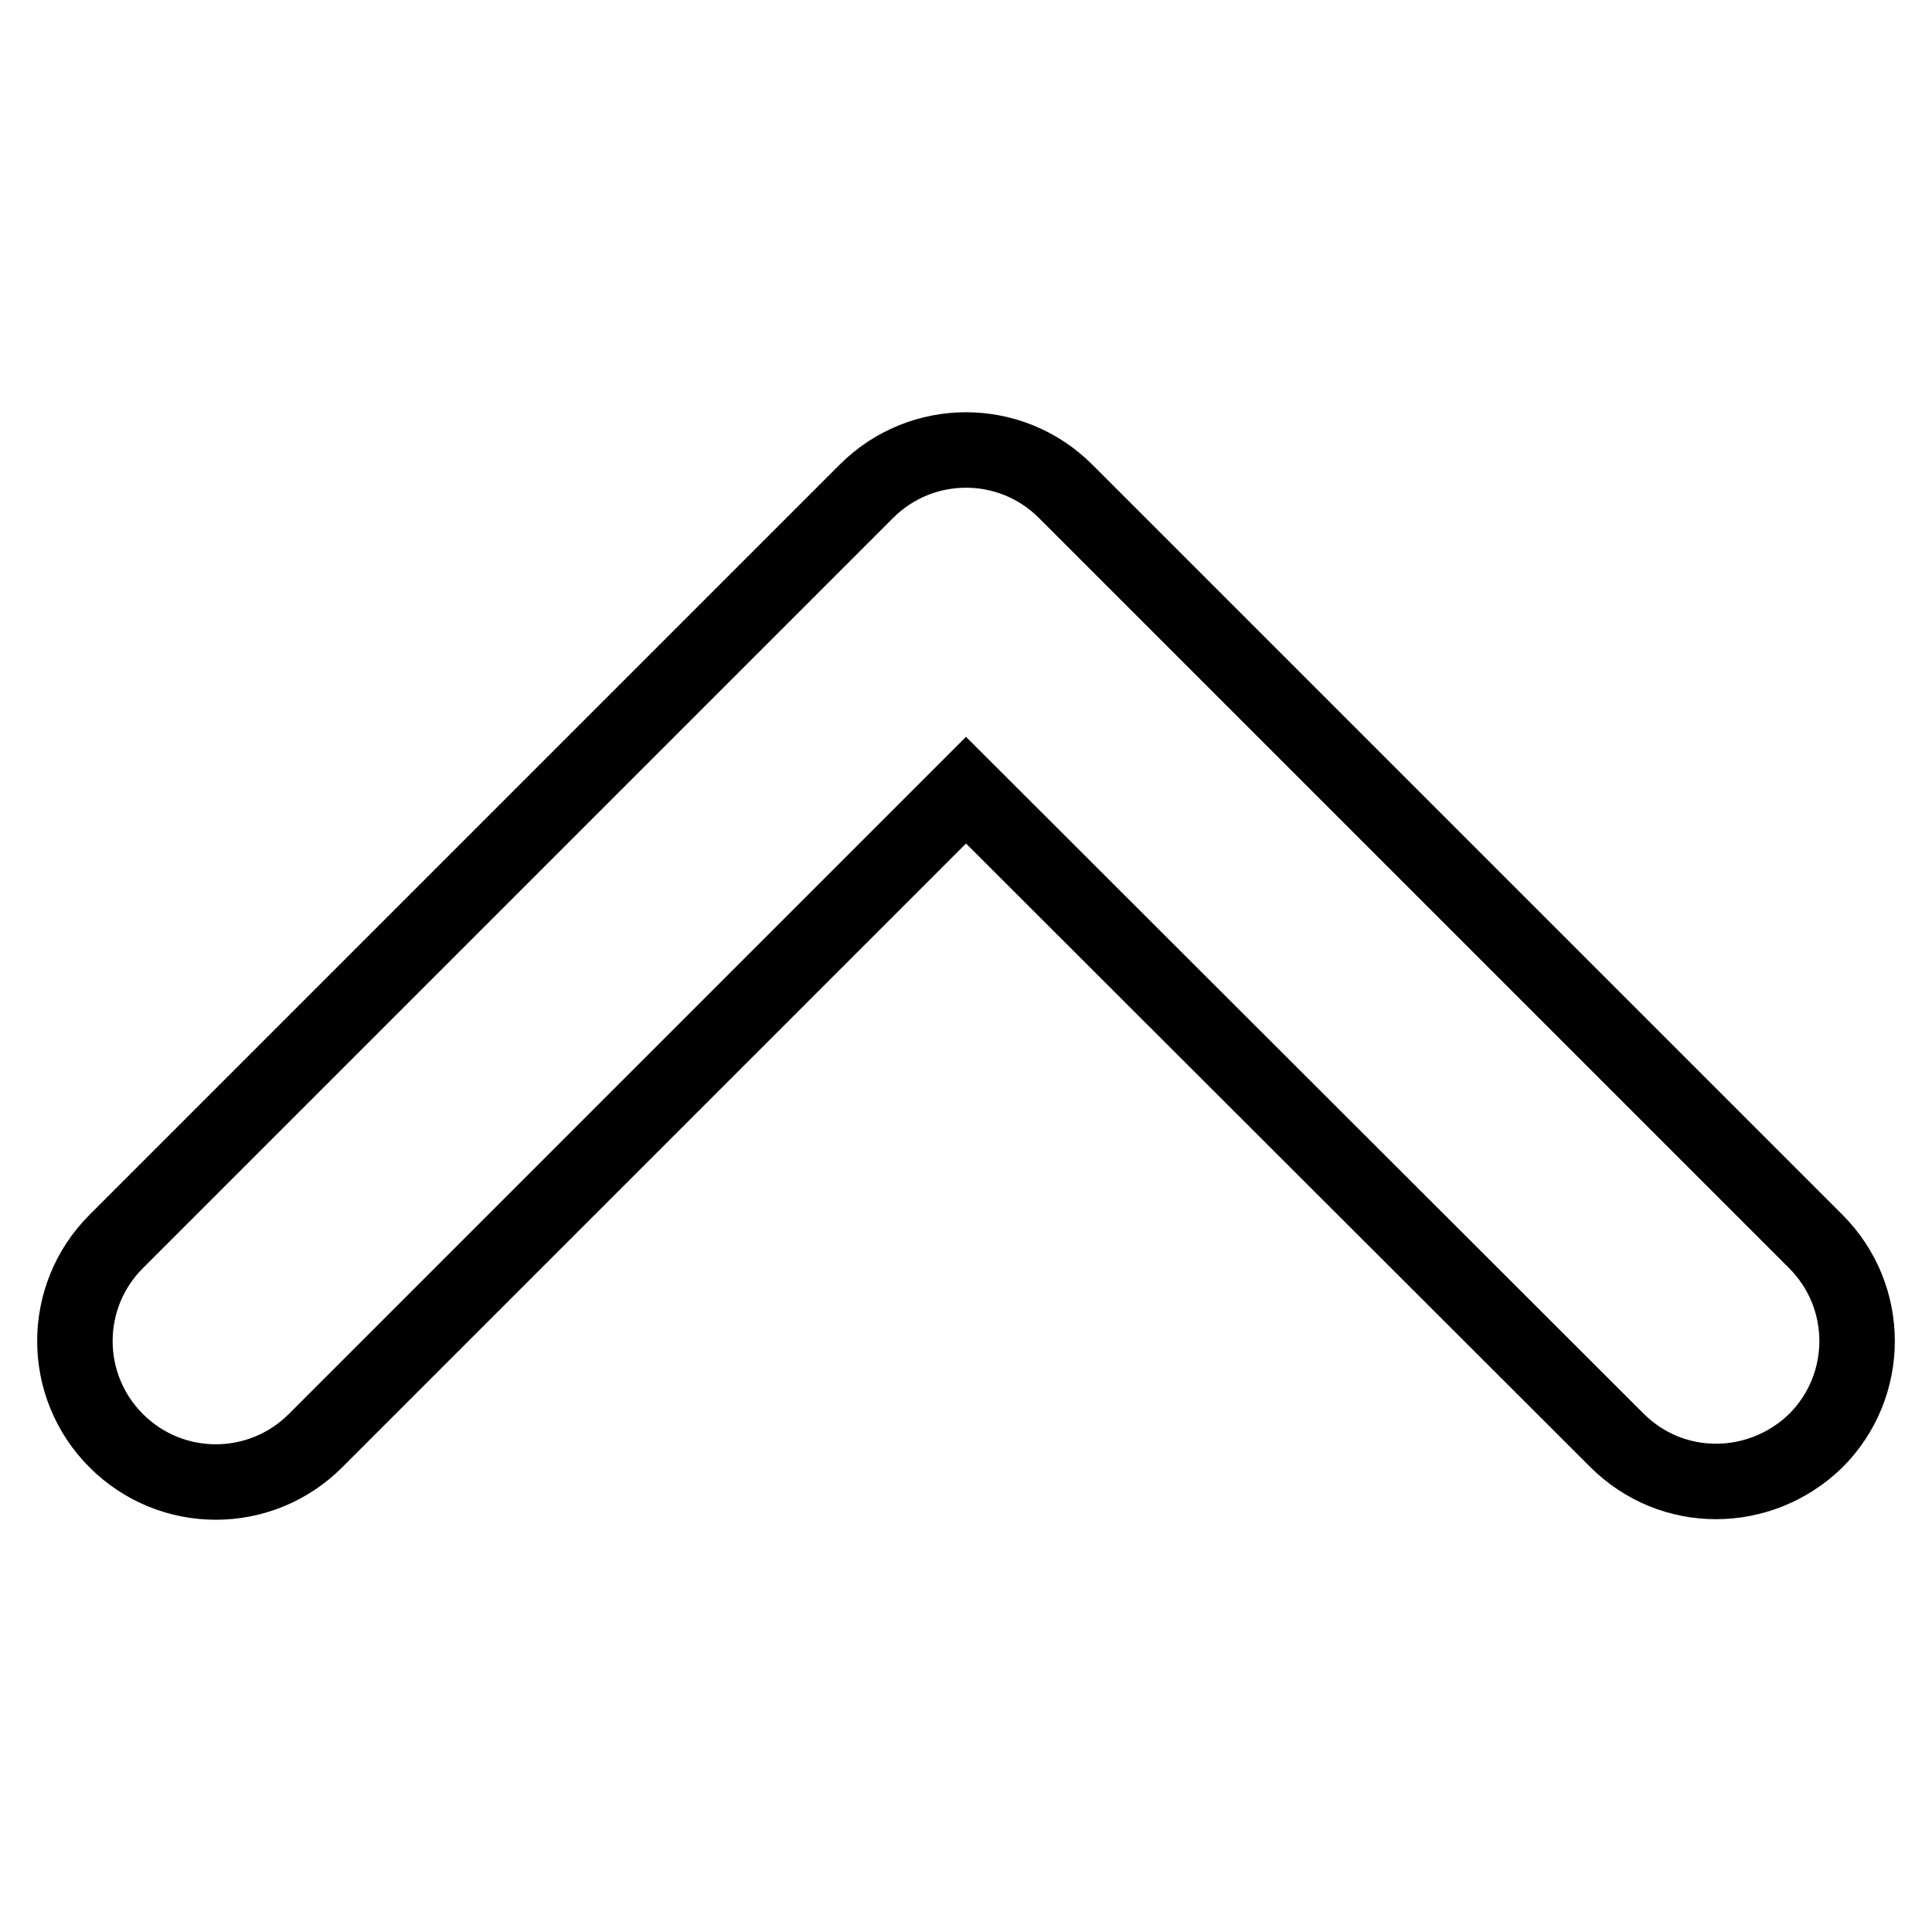
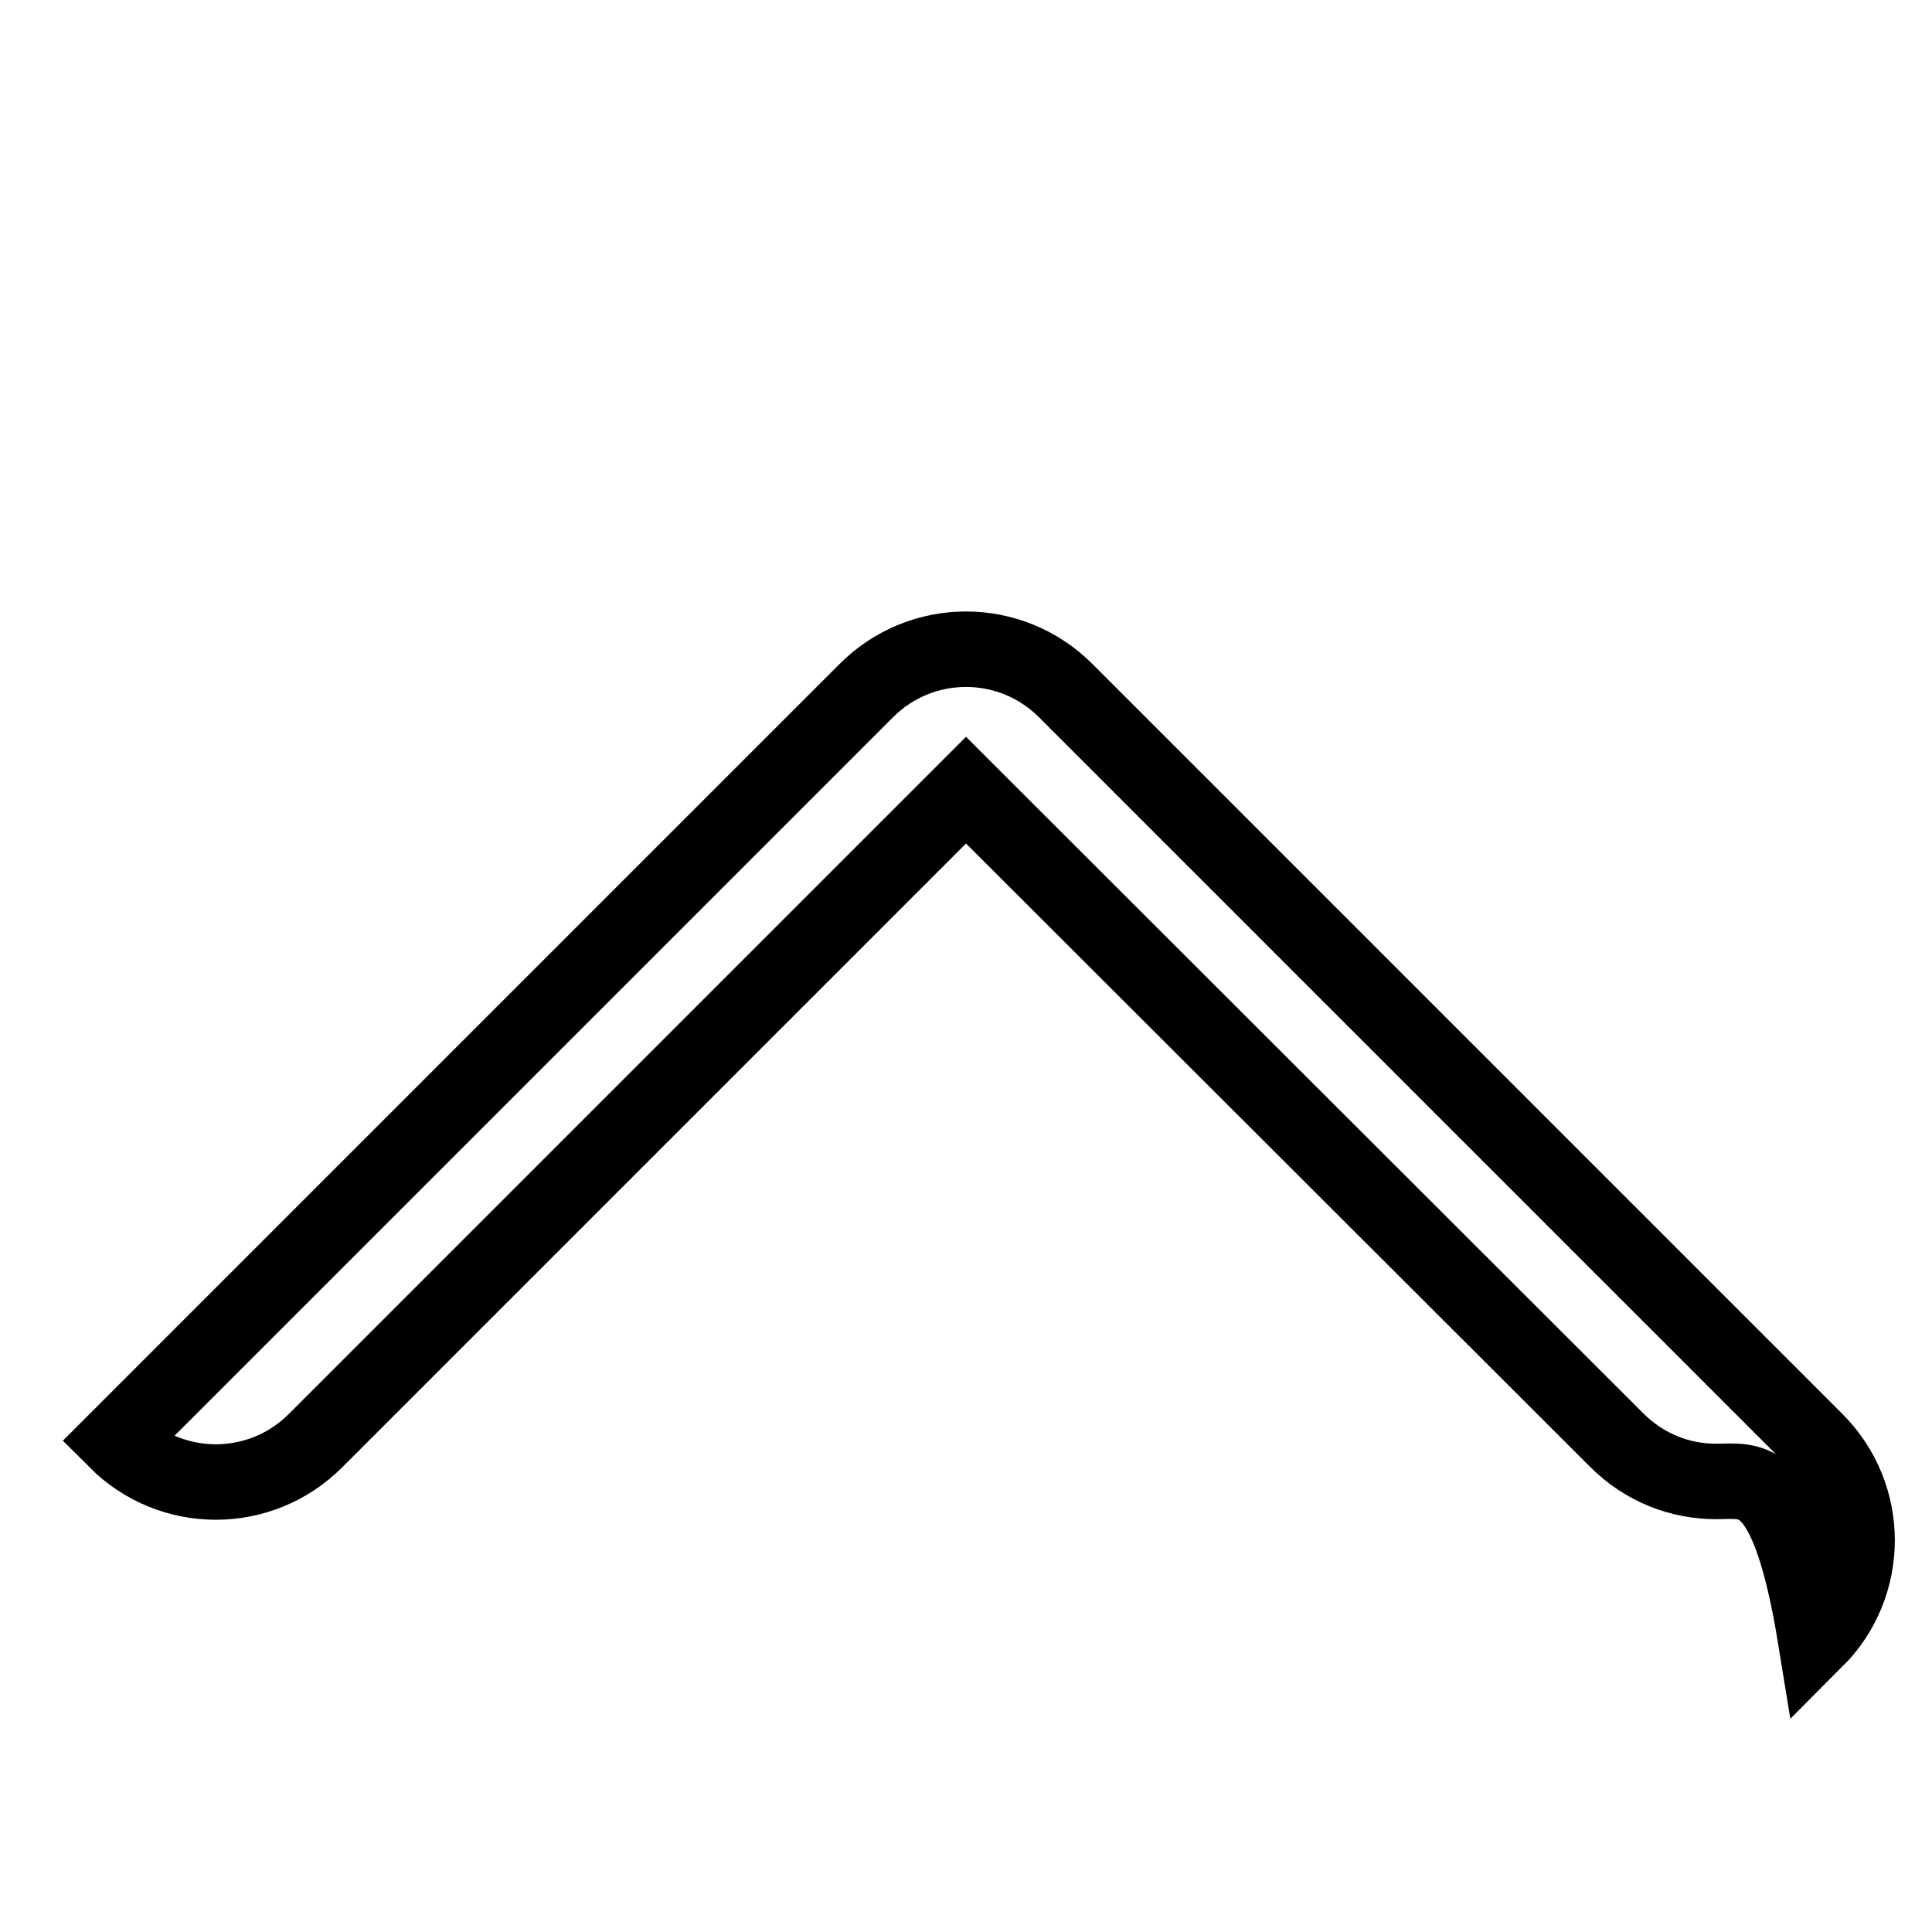
<svg xmlns="http://www.w3.org/2000/svg" version="1.1" x="0px" y="0px" viewBox="0 0 256 256" enable-background="new 0 0 256 256" xml:space="preserve">
  <g>
-     <path stroke-width="10" fill-opacity="0" stroke="#000000" d="M227.4,196.3c-4.8,0-9.5-1.8-13.2-5.5L128,104.7l-86.2,86.2c-7.3,7.3-19.1,7.3-26.4,0s-7.3-19.1,0-26.4 l99.4-99.4c7.3-7.3,19.1-7.3,26.4,0l99.4,99.4c7.3,7.3,7.3,19.1,0,26.4C236.9,194.5,232.1,196.3,227.4,196.3z" />
+     <path stroke-width="10" fill-opacity="0" stroke="#000000" d="M227.4,196.3c-4.8,0-9.5-1.8-13.2-5.5L128,104.7l-86.2,86.2c-7.3,7.3-19.1,7.3-26.4,0l99.4-99.4c7.3-7.3,19.1-7.3,26.4,0l99.4,99.4c7.3,7.3,7.3,19.1,0,26.4C236.9,194.5,232.1,196.3,227.4,196.3z" />
  </g>
</svg>